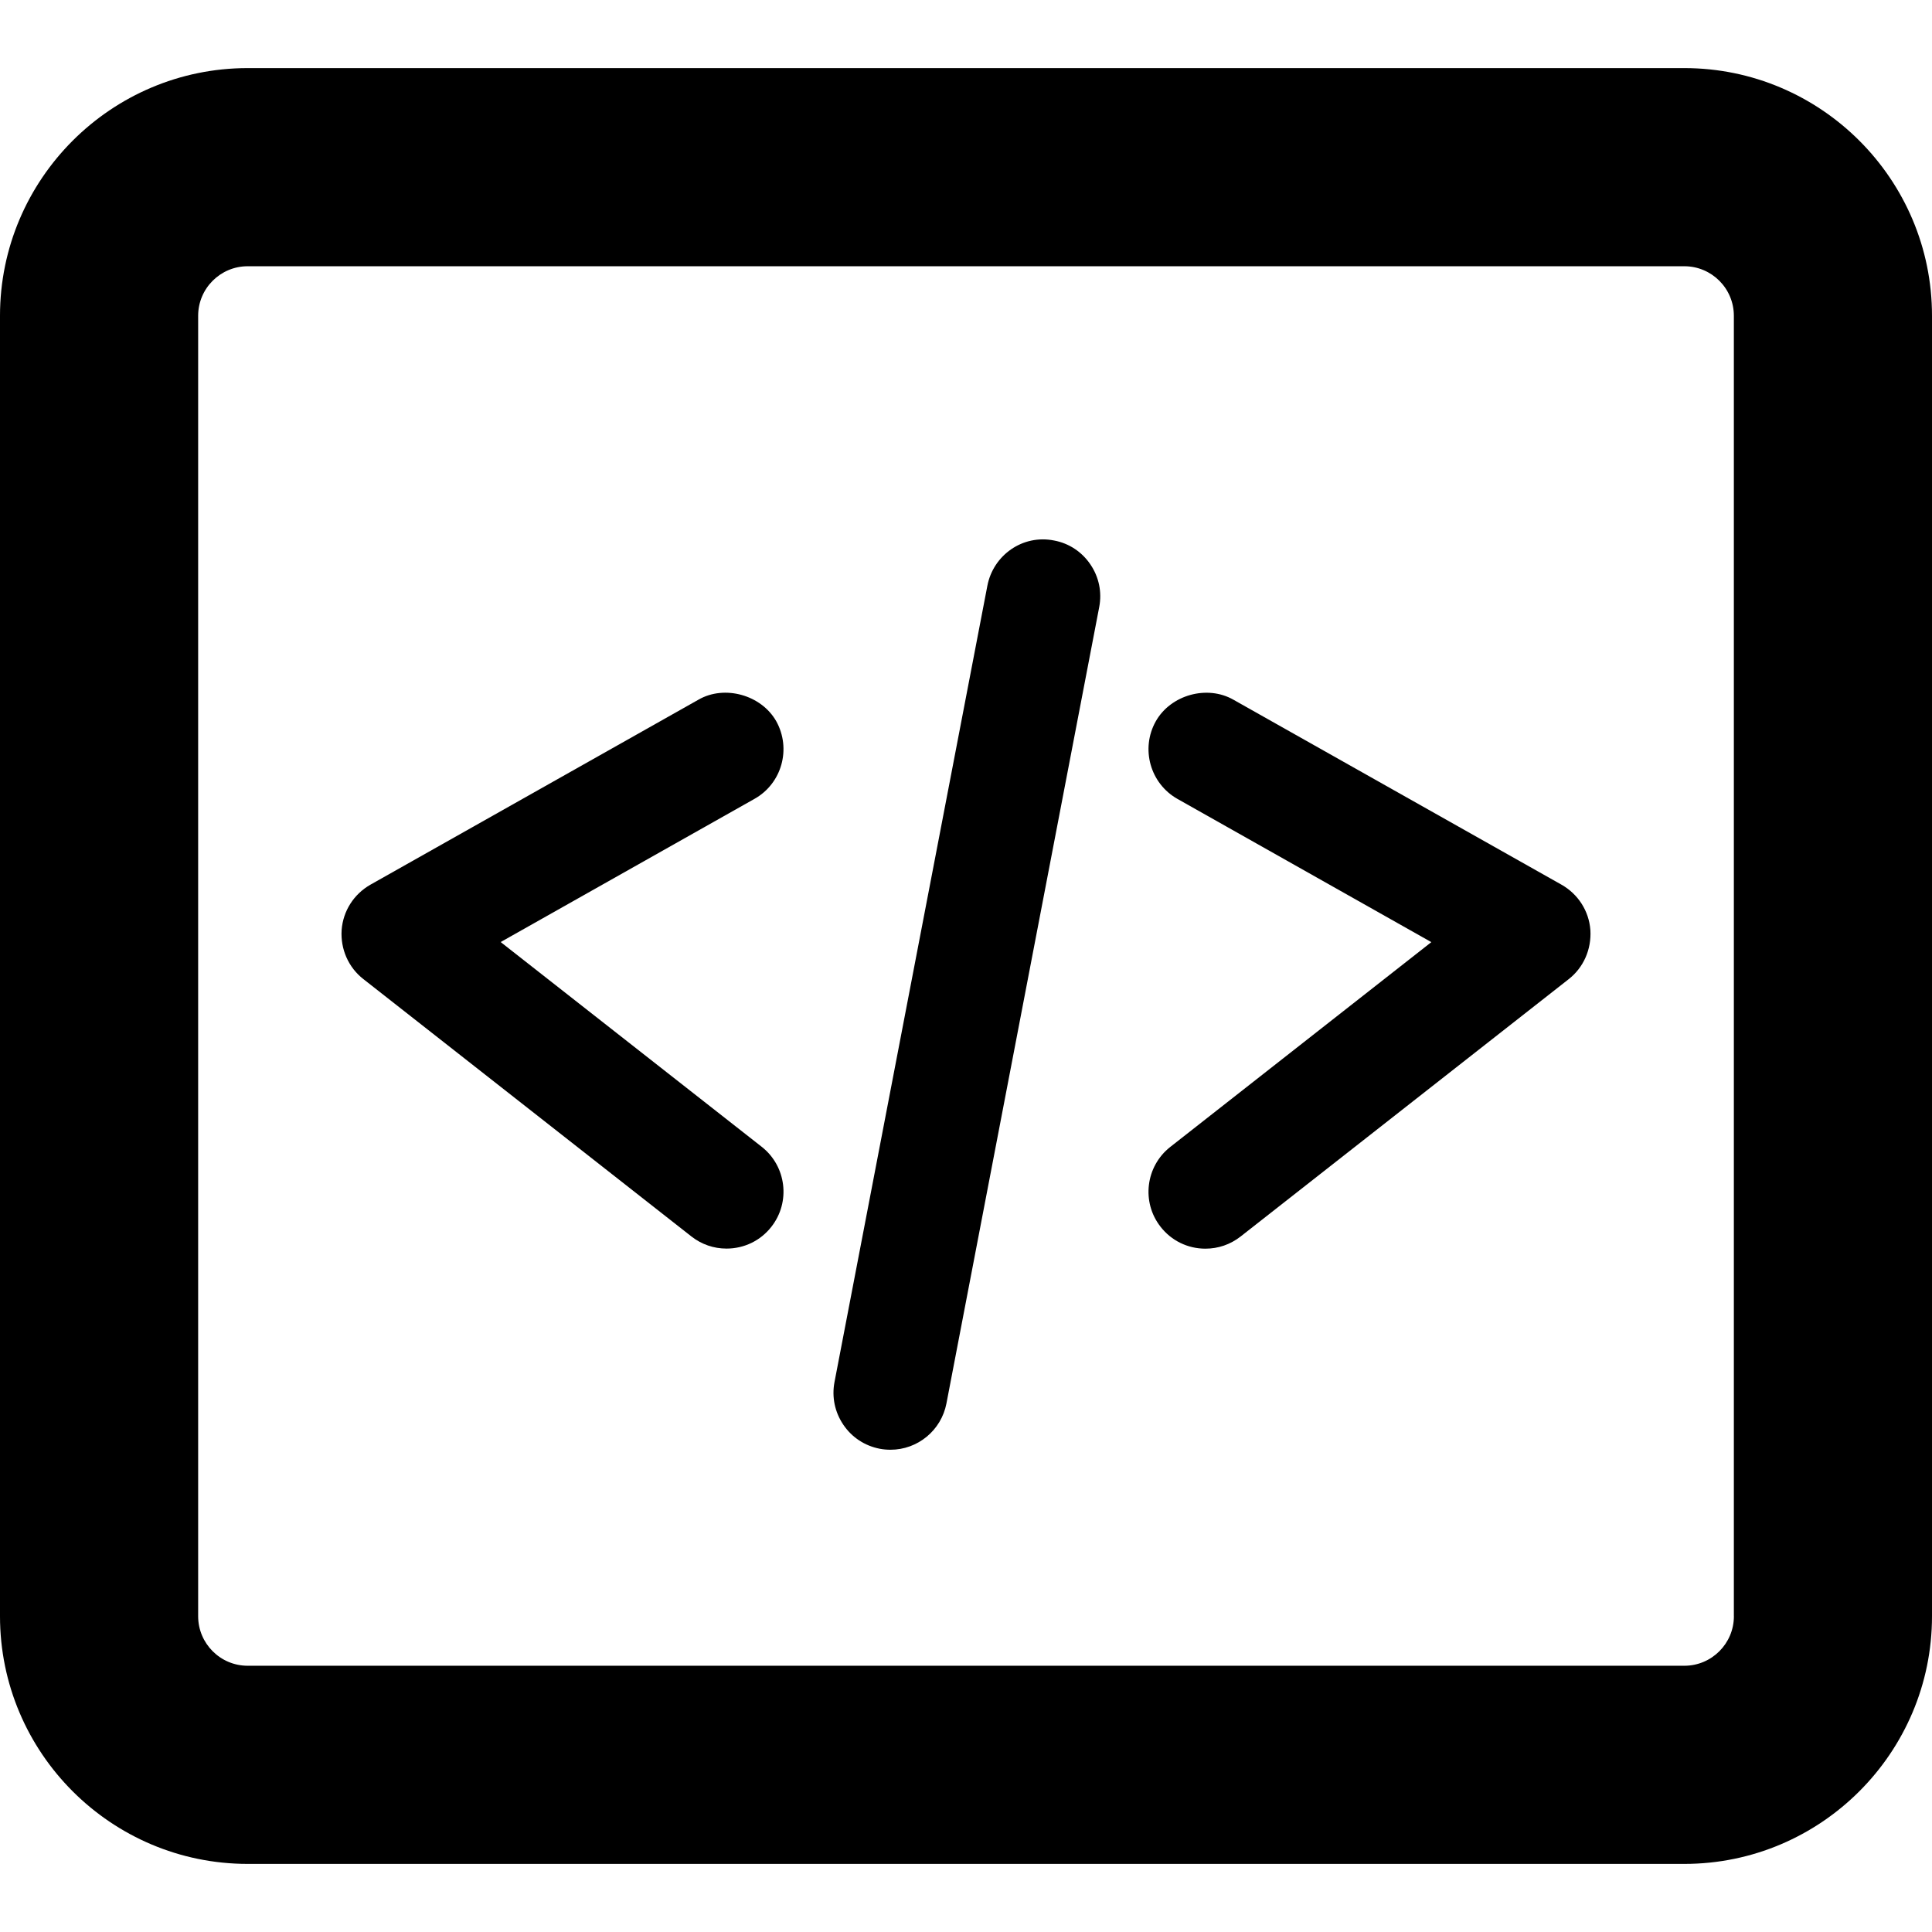
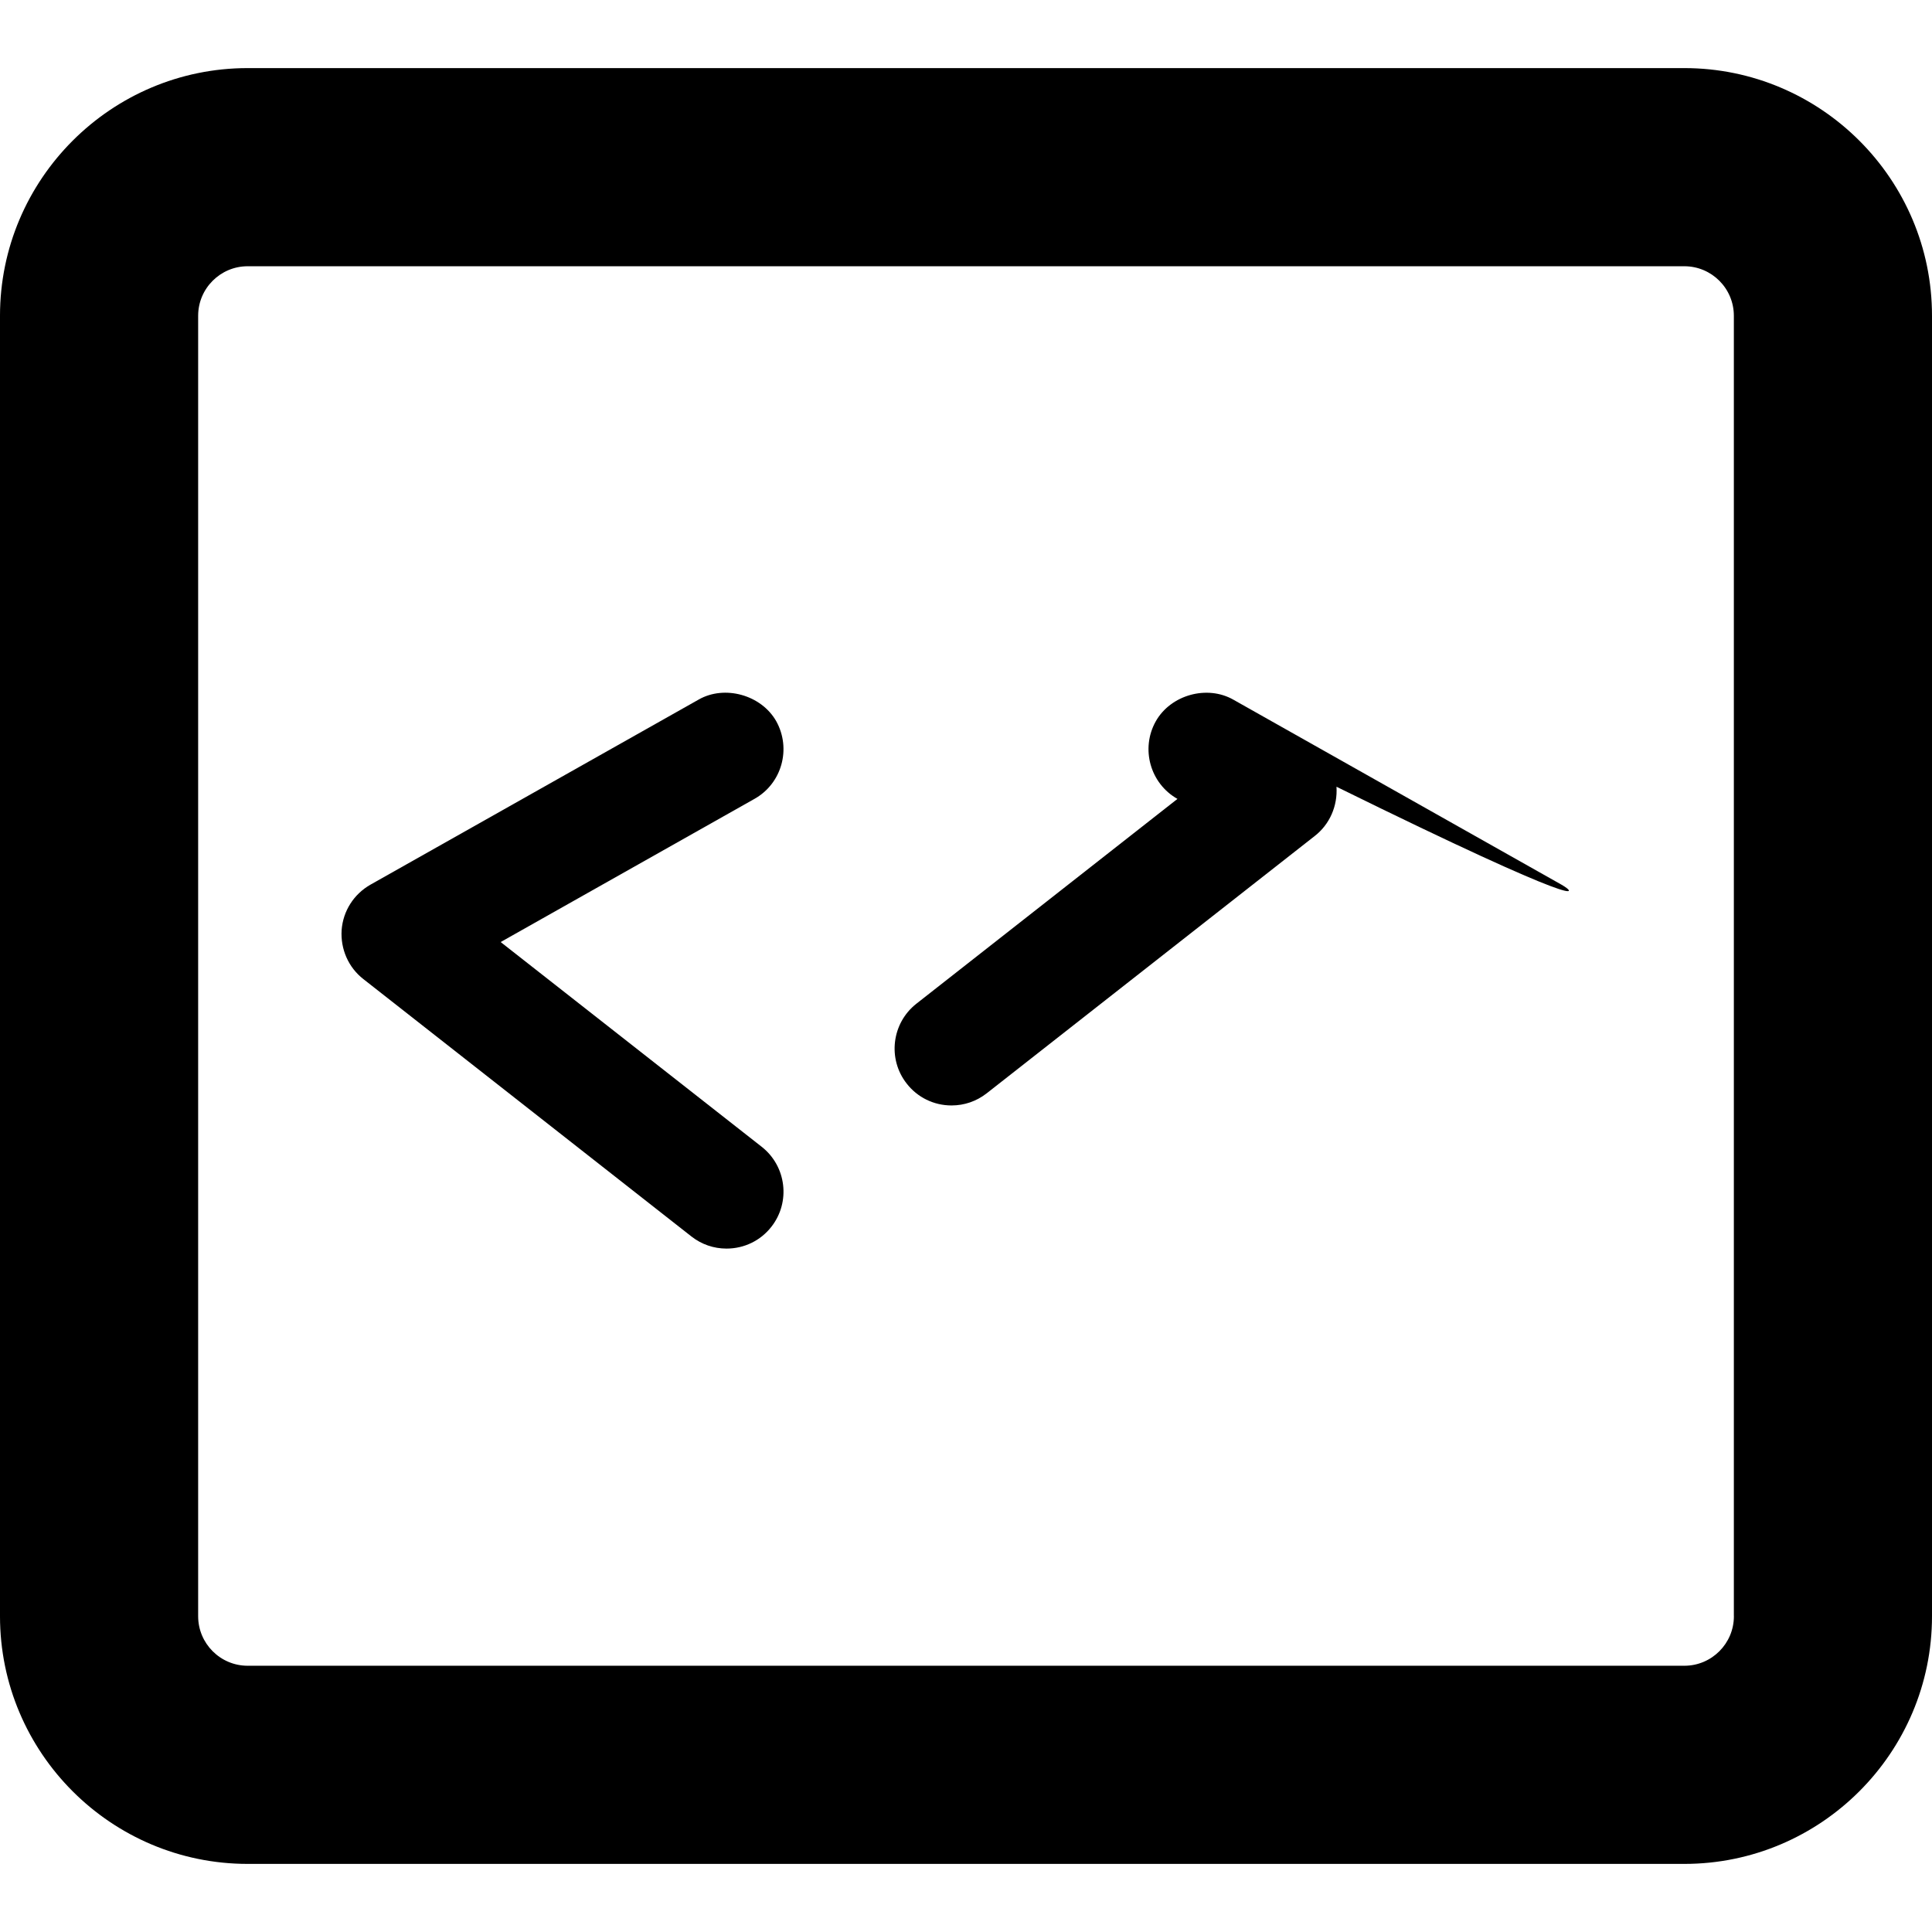
<svg xmlns="http://www.w3.org/2000/svg" version="1.1" id="Capa_1" x="0px" y="0px" width="431.221px" height="431.221px" viewBox="0 0 431.221 431.221" style="enable-background:new 0 0 431.221 431.221;" xml:space="preserve">
  <g>
    <path d="M375.94,15.199H55.281C24.805,15.199,0,40.004,0,70.48v290.26c0,30.484,24.805,55.281,55.281,55.281h320.66   c30.485,0,55.28-24.807,55.28-55.281V70.48C431.23,40.004,406.426,15.199,375.94,15.199z M387.004,360.74   c0,6.102-4.963,11.055-11.055,11.055H55.281c-6.101,0-11.054-4.963-11.054-11.055V70.48c0-6.101,4.963-11.054,11.054-11.054h320.66   c6.101,0,11.054,4.953,11.054,11.054v290.26H387.004z" />
    <path d="M173.253,160.97c-3.347-5.89-11.542-8.138-17.327-4.819l-73.23,41.3c-3.71,2.104-6.129,5.872-6.445,10.136   c-0.277,4.265,1.53,8.358,4.848,10.94l73.239,57.461c2.276,1.777,4.982,2.695,7.822,2.695c3.958,0,7.611-1.787,10.012-4.867   c4.322-5.508,3.366-13.512-2.161-17.854l-58.264-45.698l56.667-31.967C174.516,174.864,176.667,167.1,173.253,160.97z" />
-     <path d="M348.524,197.46l-73.22-41.281c-5.872-3.356-14.01-1.09-17.337,4.819c-3.424,6.11-1.253,13.875,4.839,17.318l56.667,31.967   l-58.265,45.708c-5.518,4.332-6.483,12.336-2.171,17.824c2.41,3.1,6.063,4.887,10.003,4.887c2.869,0,5.565-0.928,7.851-2.705   l73.22-57.434c3.328-2.591,5.136-6.684,4.858-10.997C354.654,203.332,352.234,199.564,348.524,197.46z" />
-     <path d="M235.295,120.645c-7.058-1.425-13.617,3.299-14.918,10.107L186.258,308.48c-0.631,3.338,0.067,6.703,1.979,9.525   c1.894,2.811,4.781,4.705,8.119,5.354c0.803,0.154,1.616,0.221,2.409,0.221c6.082,0,11.332-4.342,12.479-10.328l34.1-177.756   c0.641-3.328-0.057-6.704-1.96-9.505C241.481,123.169,238.604,121.267,235.295,120.645z" />
+     <path d="M348.524,197.46l-73.22-41.281c-5.872-3.356-14.01-1.09-17.337,4.819c-3.424,6.11-1.253,13.875,4.839,17.318l-58.265,45.708c-5.518,4.332-6.483,12.336-2.171,17.824c2.41,3.1,6.063,4.887,10.003,4.887c2.869,0,5.565-0.928,7.851-2.705   l73.22-57.434c3.328-2.591,5.136-6.684,4.858-10.997C354.654,203.332,352.234,199.564,348.524,197.46z" />
  </g>
  <g>
</g>
  <g>
</g>
  <g>
</g>
  <g>
</g>
  <g>
</g>
  <g>
</g>
  <g>
</g>
  <g>
</g>
  <g>
</g>
  <g>
</g>
  <g>
</g>
  <g>
</g>
  <g>
</g>
  <g>
</g>
  <g>
</g>
</svg>